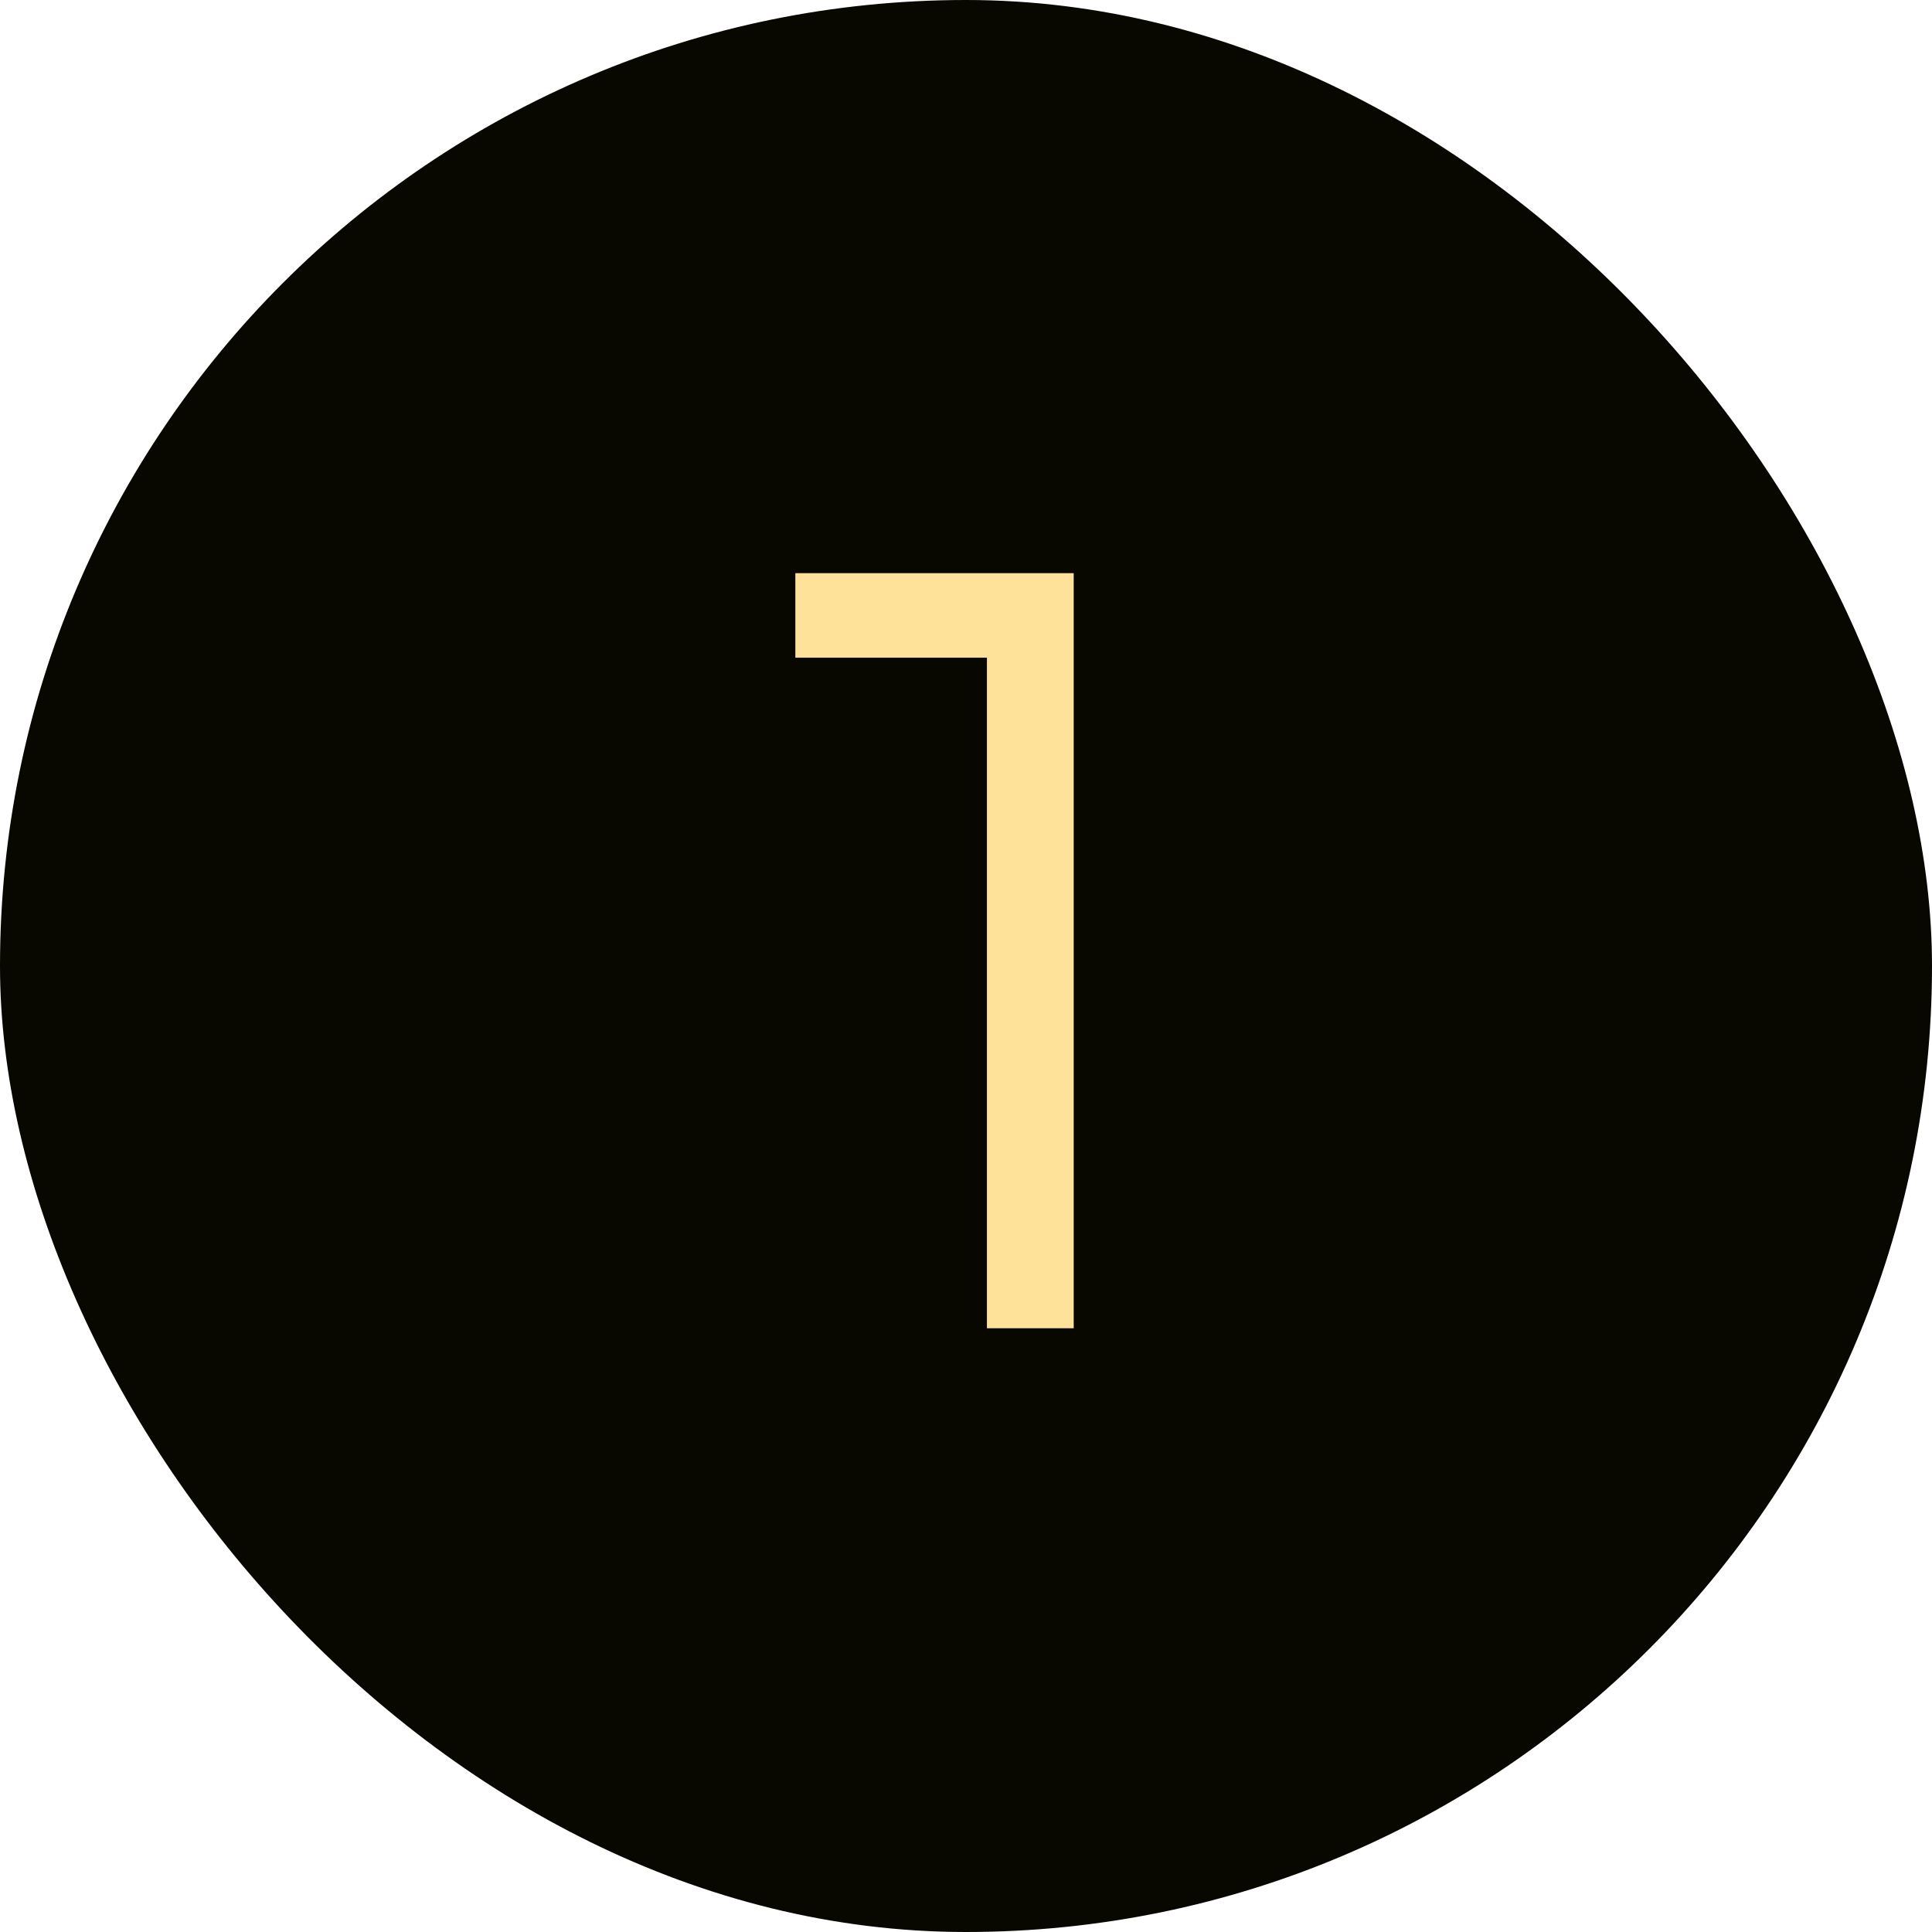
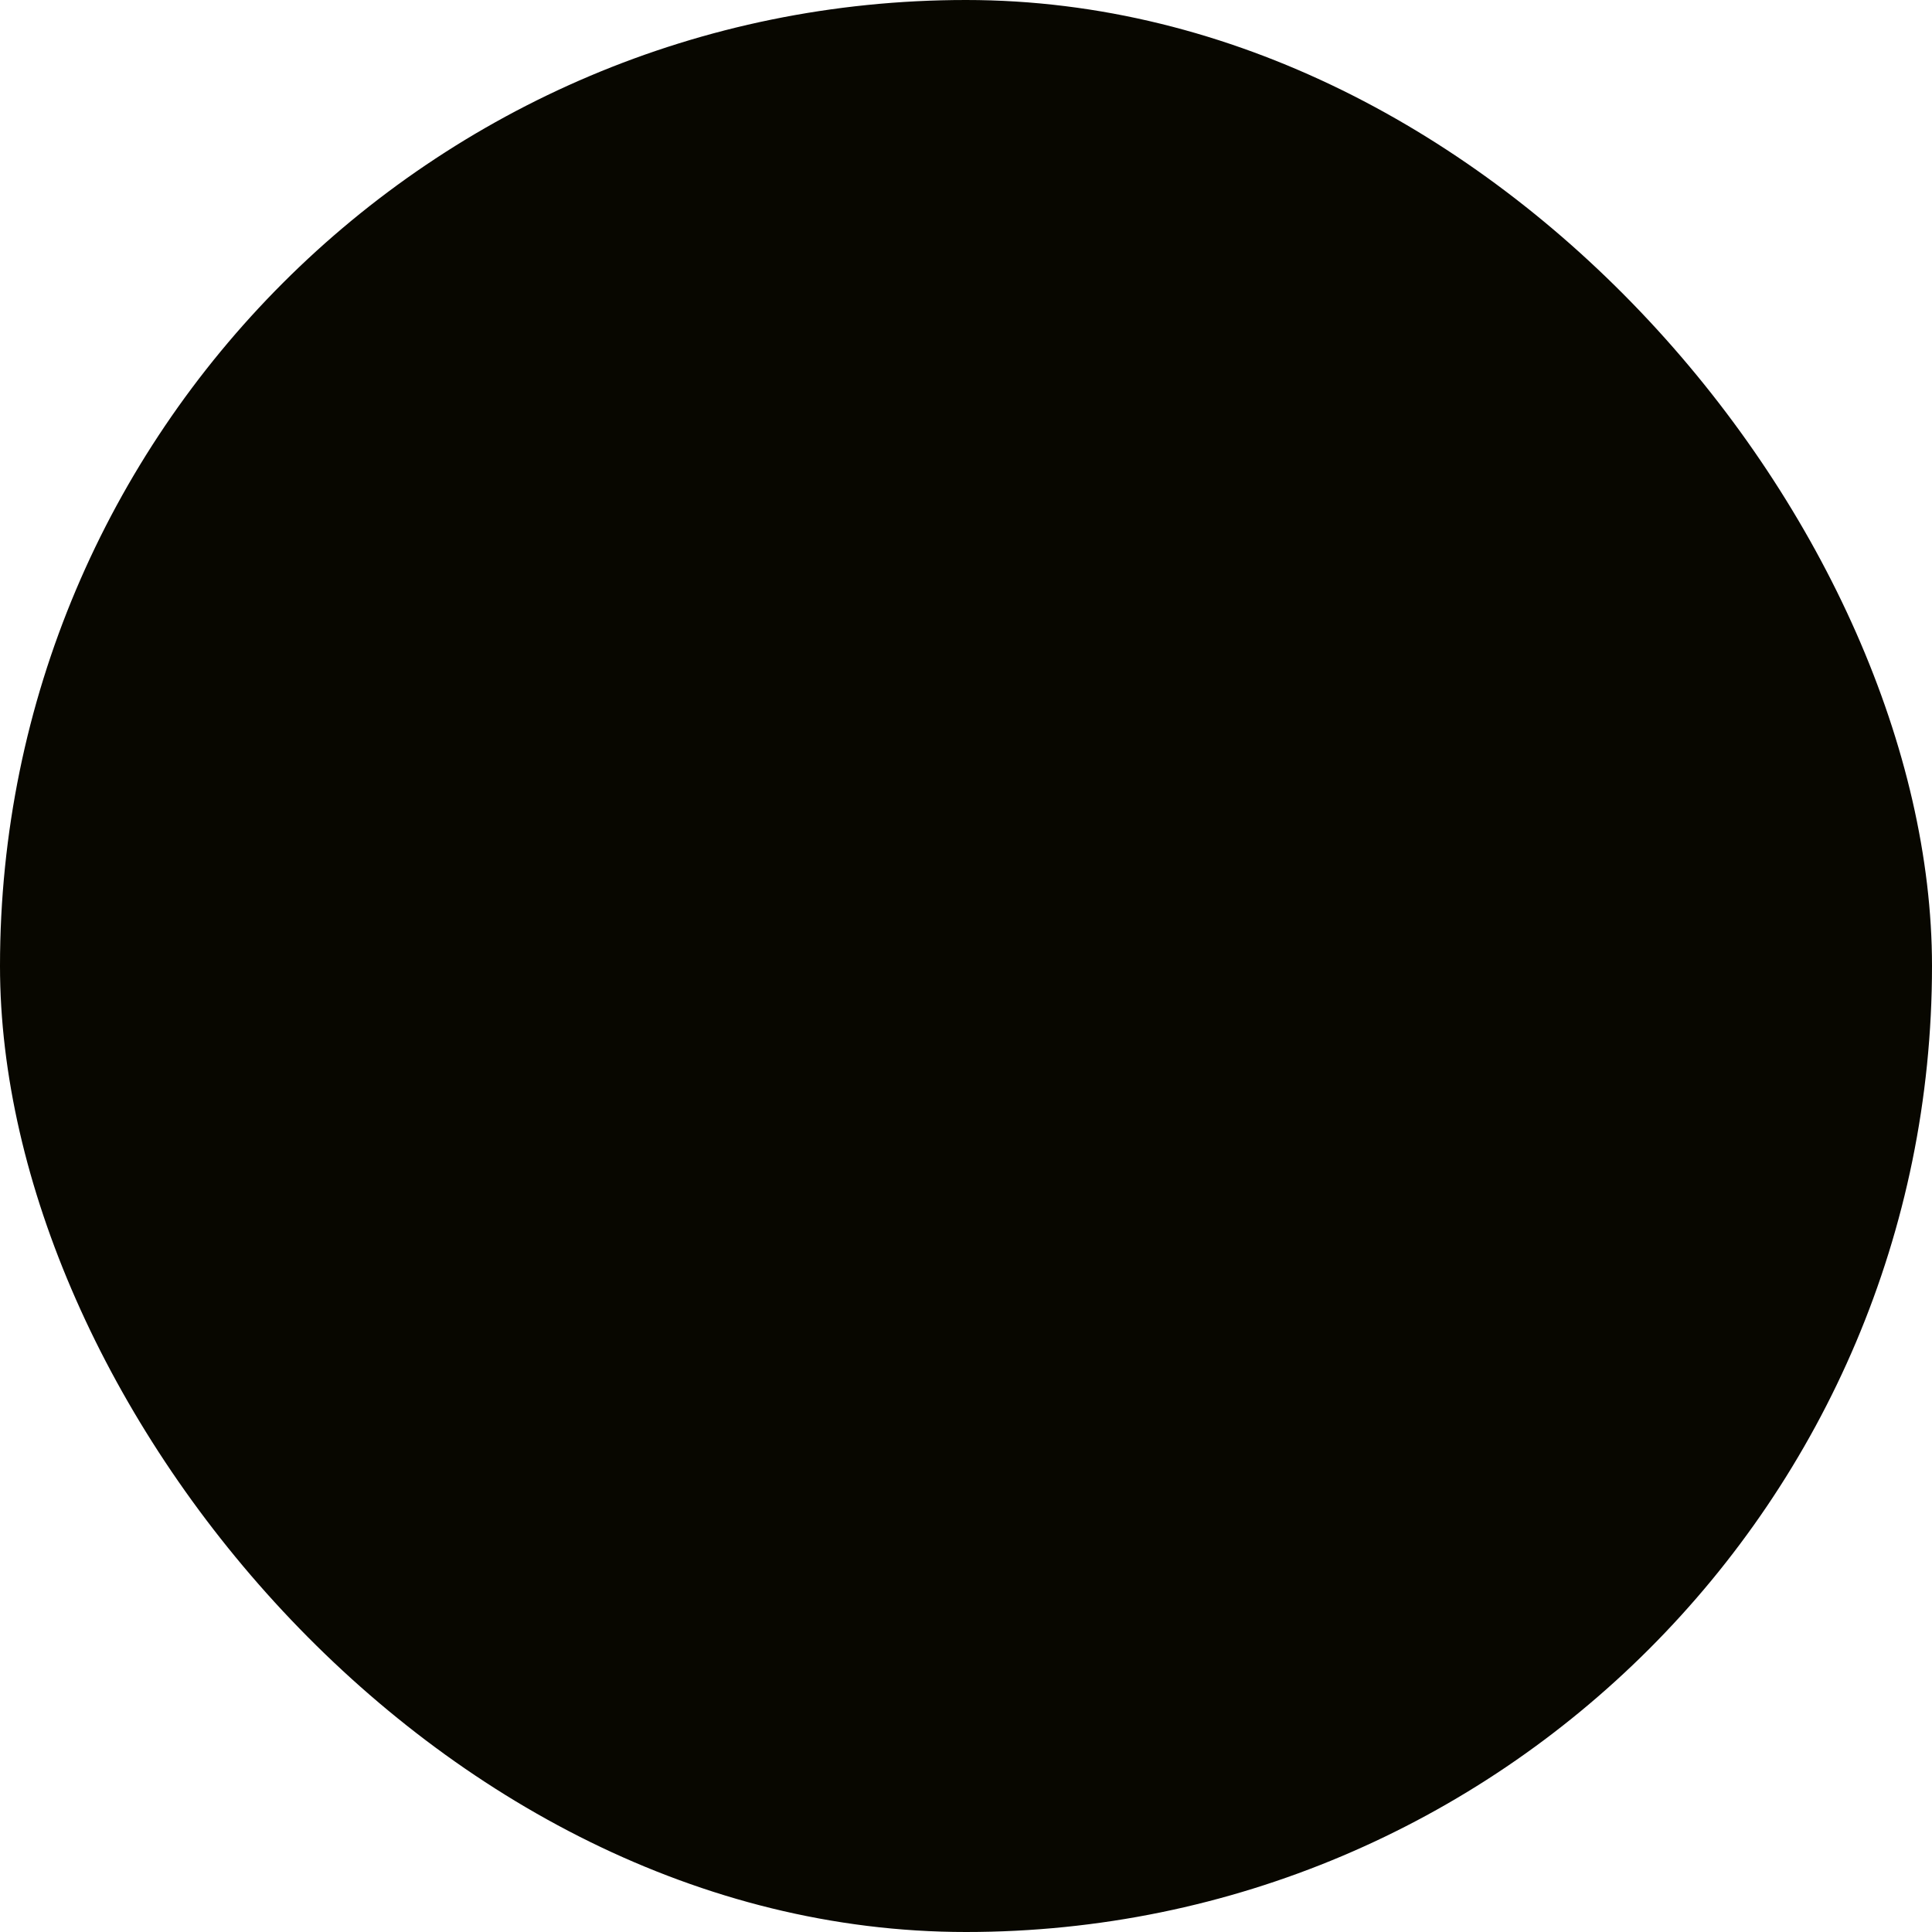
<svg xmlns="http://www.w3.org/2000/svg" width="24" height="24" viewBox="0 0 24 24" fill="none">
  <rect width="24" height="24" rx="12" fill="#080700" />
-   <path d="M13.338 7.12V16.5H12.26V8.17H9.88V7.12H13.338Z" fill="#FEE29A" />
</svg>